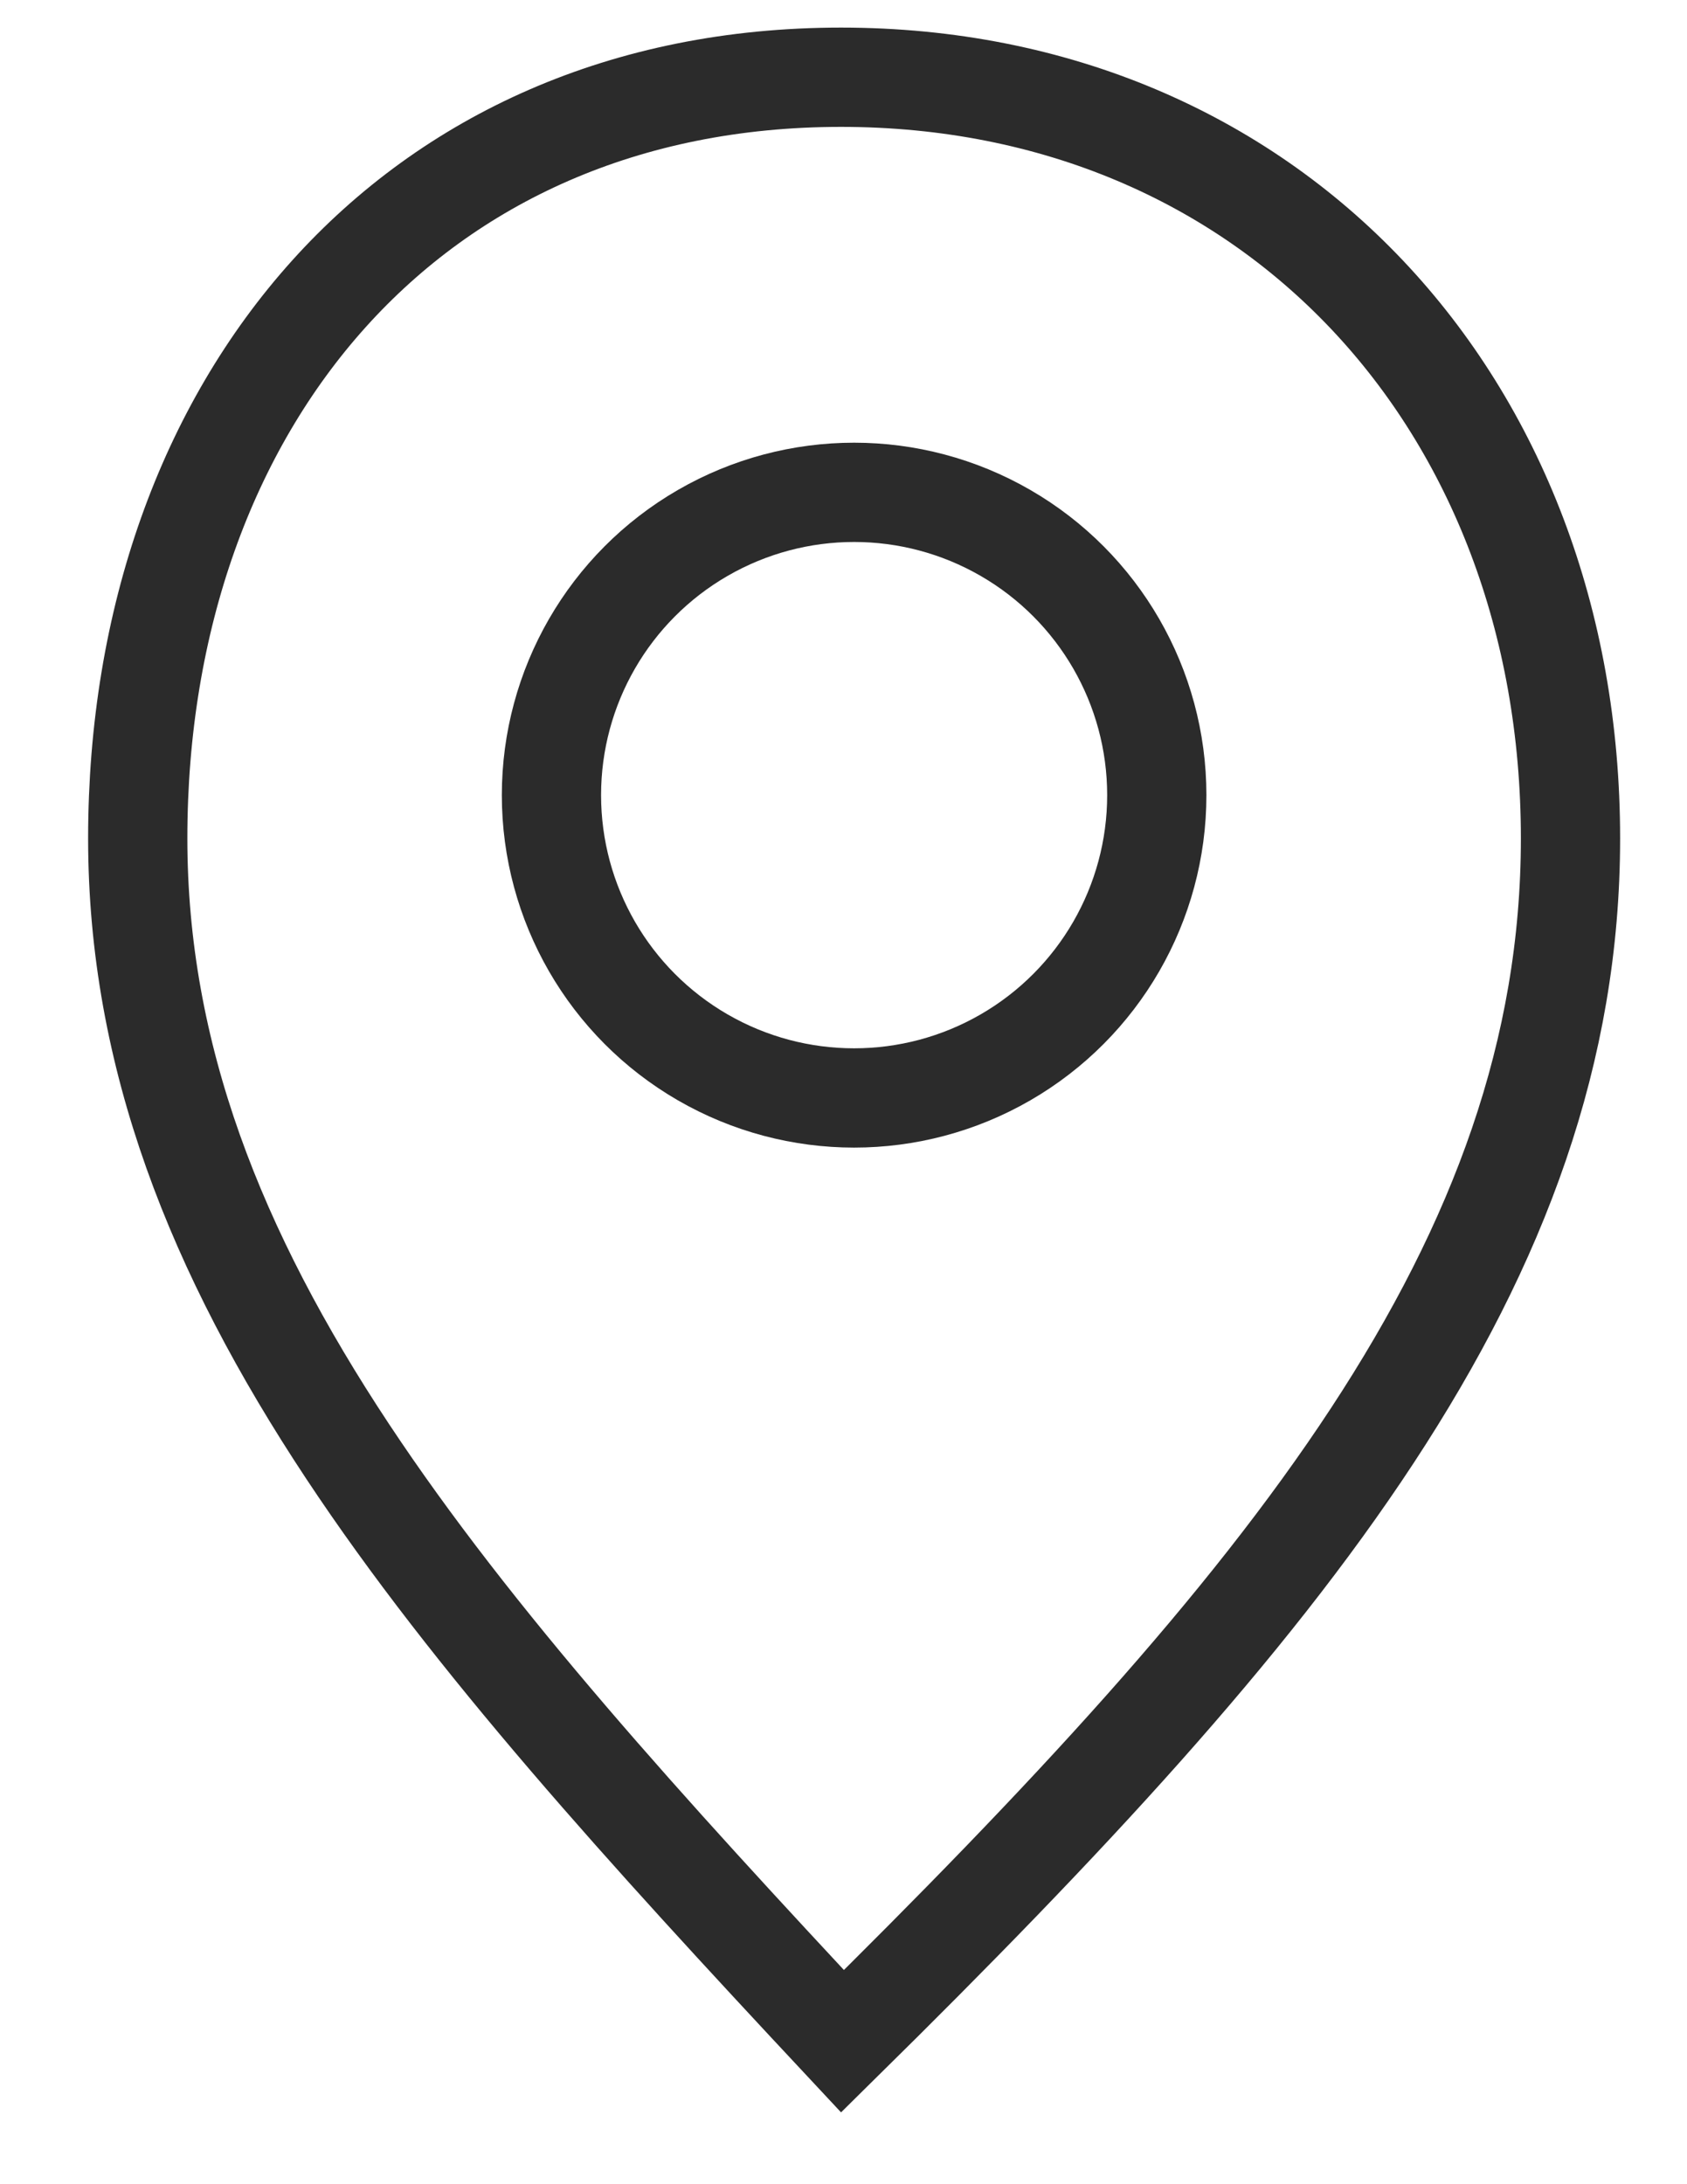
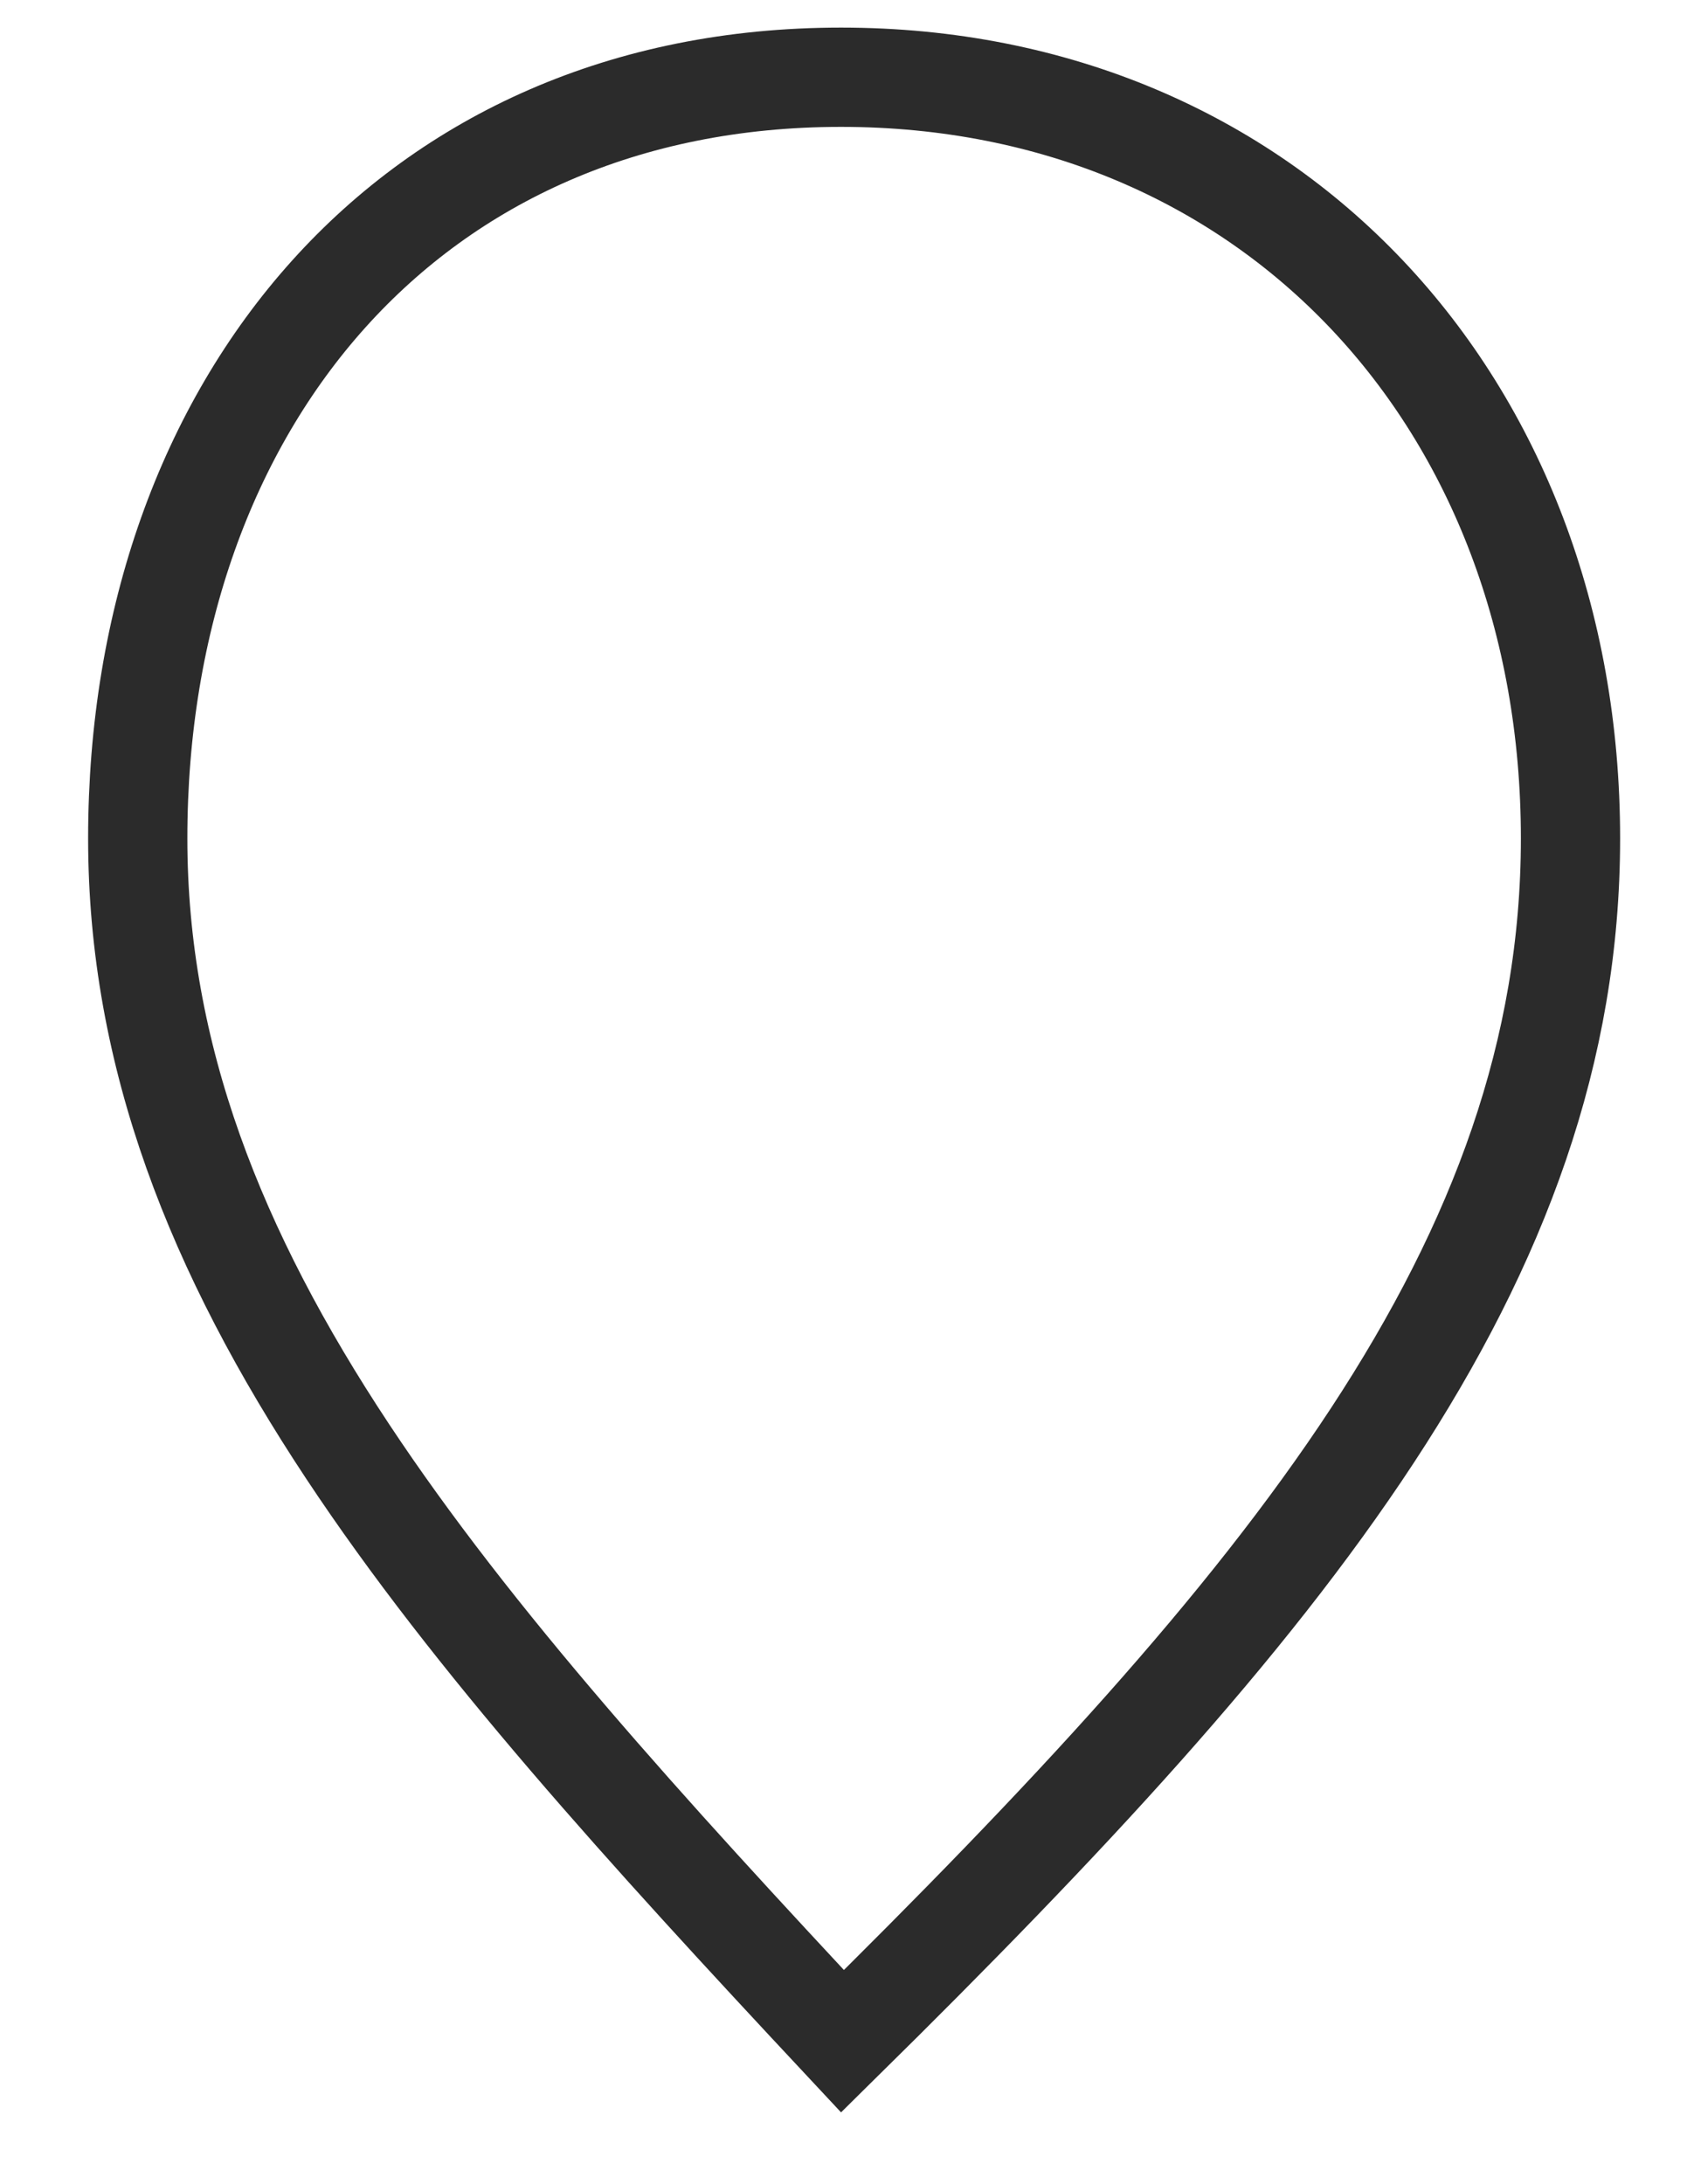
<svg xmlns="http://www.w3.org/2000/svg" width="17" height="22" viewBox="0 0 17 22" fill="none">
  <path d="M8.475 0.778C12.806 0.778 15.826 4.061 15.826 8.445C15.826 12.721 12.949 16.165 8.49 20.56C6.503 18.434 4.767 16.527 3.503 14.619C2.172 12.609 1.388 10.632 1.388 8.445C1.388 6.234 2.092 4.317 3.315 2.959C4.534 1.606 6.293 0.778 8.475 0.778Z" stroke="#2B2B2B" />
-   <circle cx="8.607" cy="8.009" r="3.05" stroke="#2B2B2B" />
</svg>